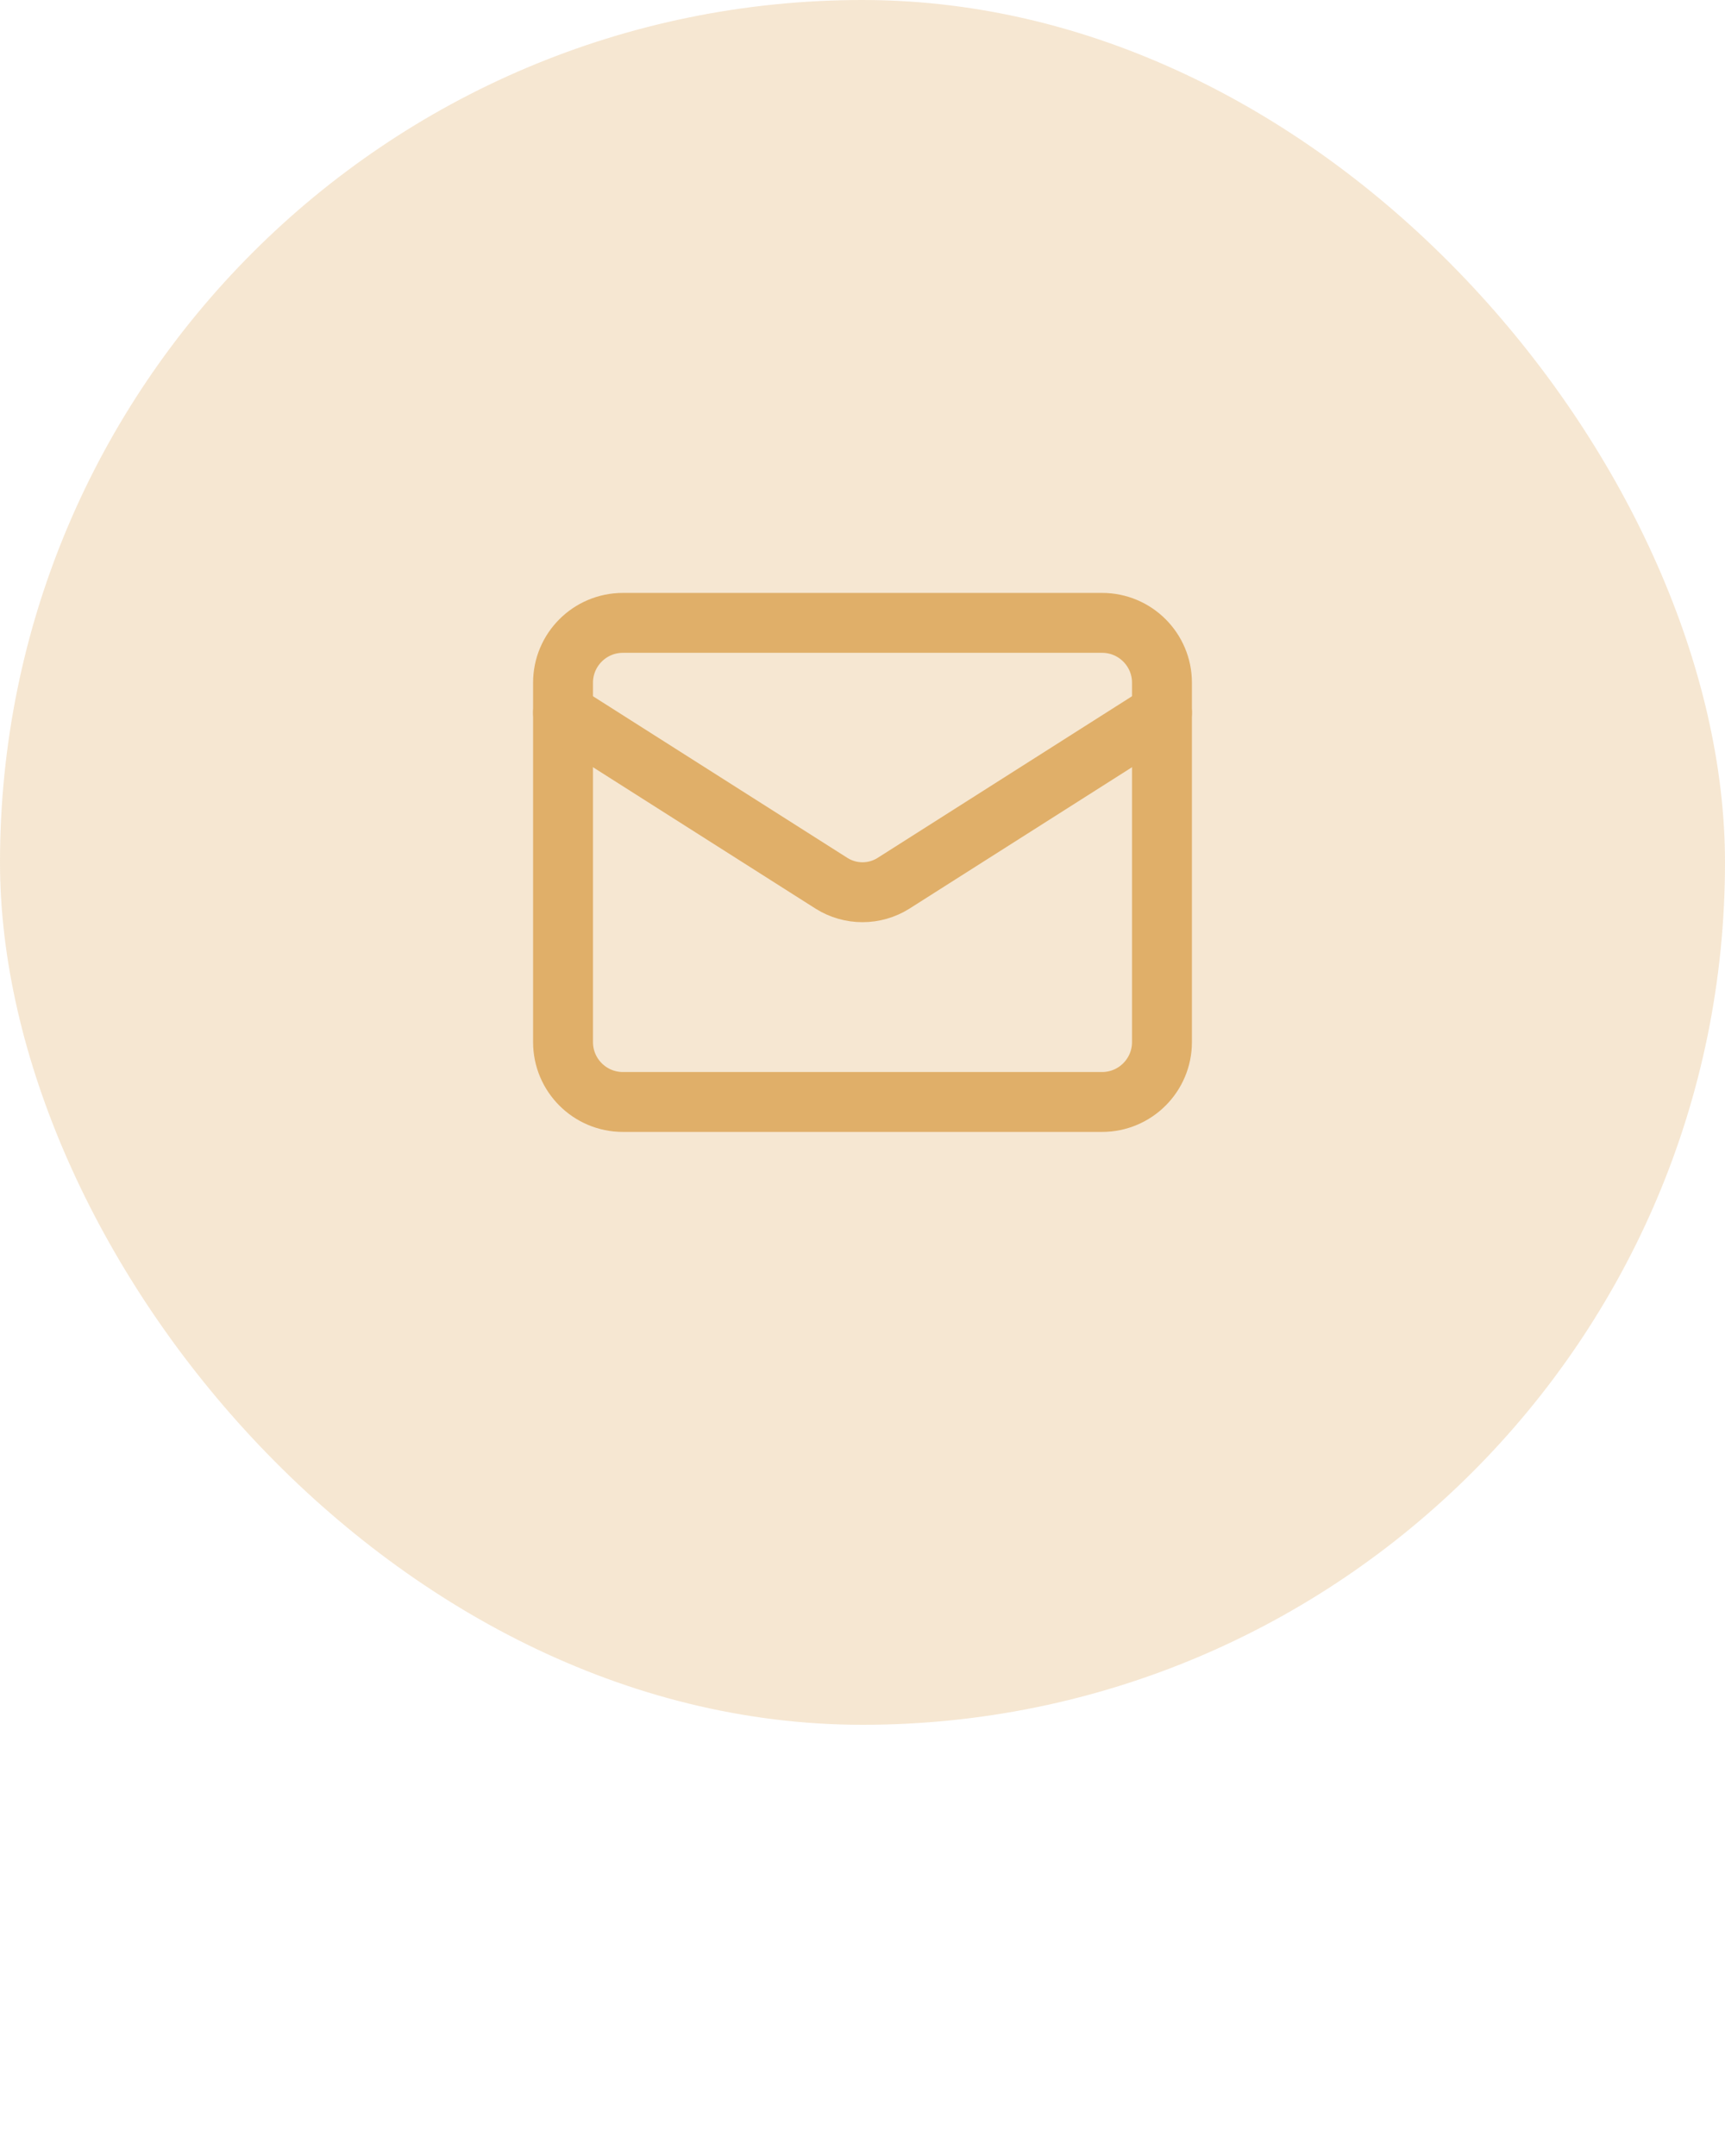
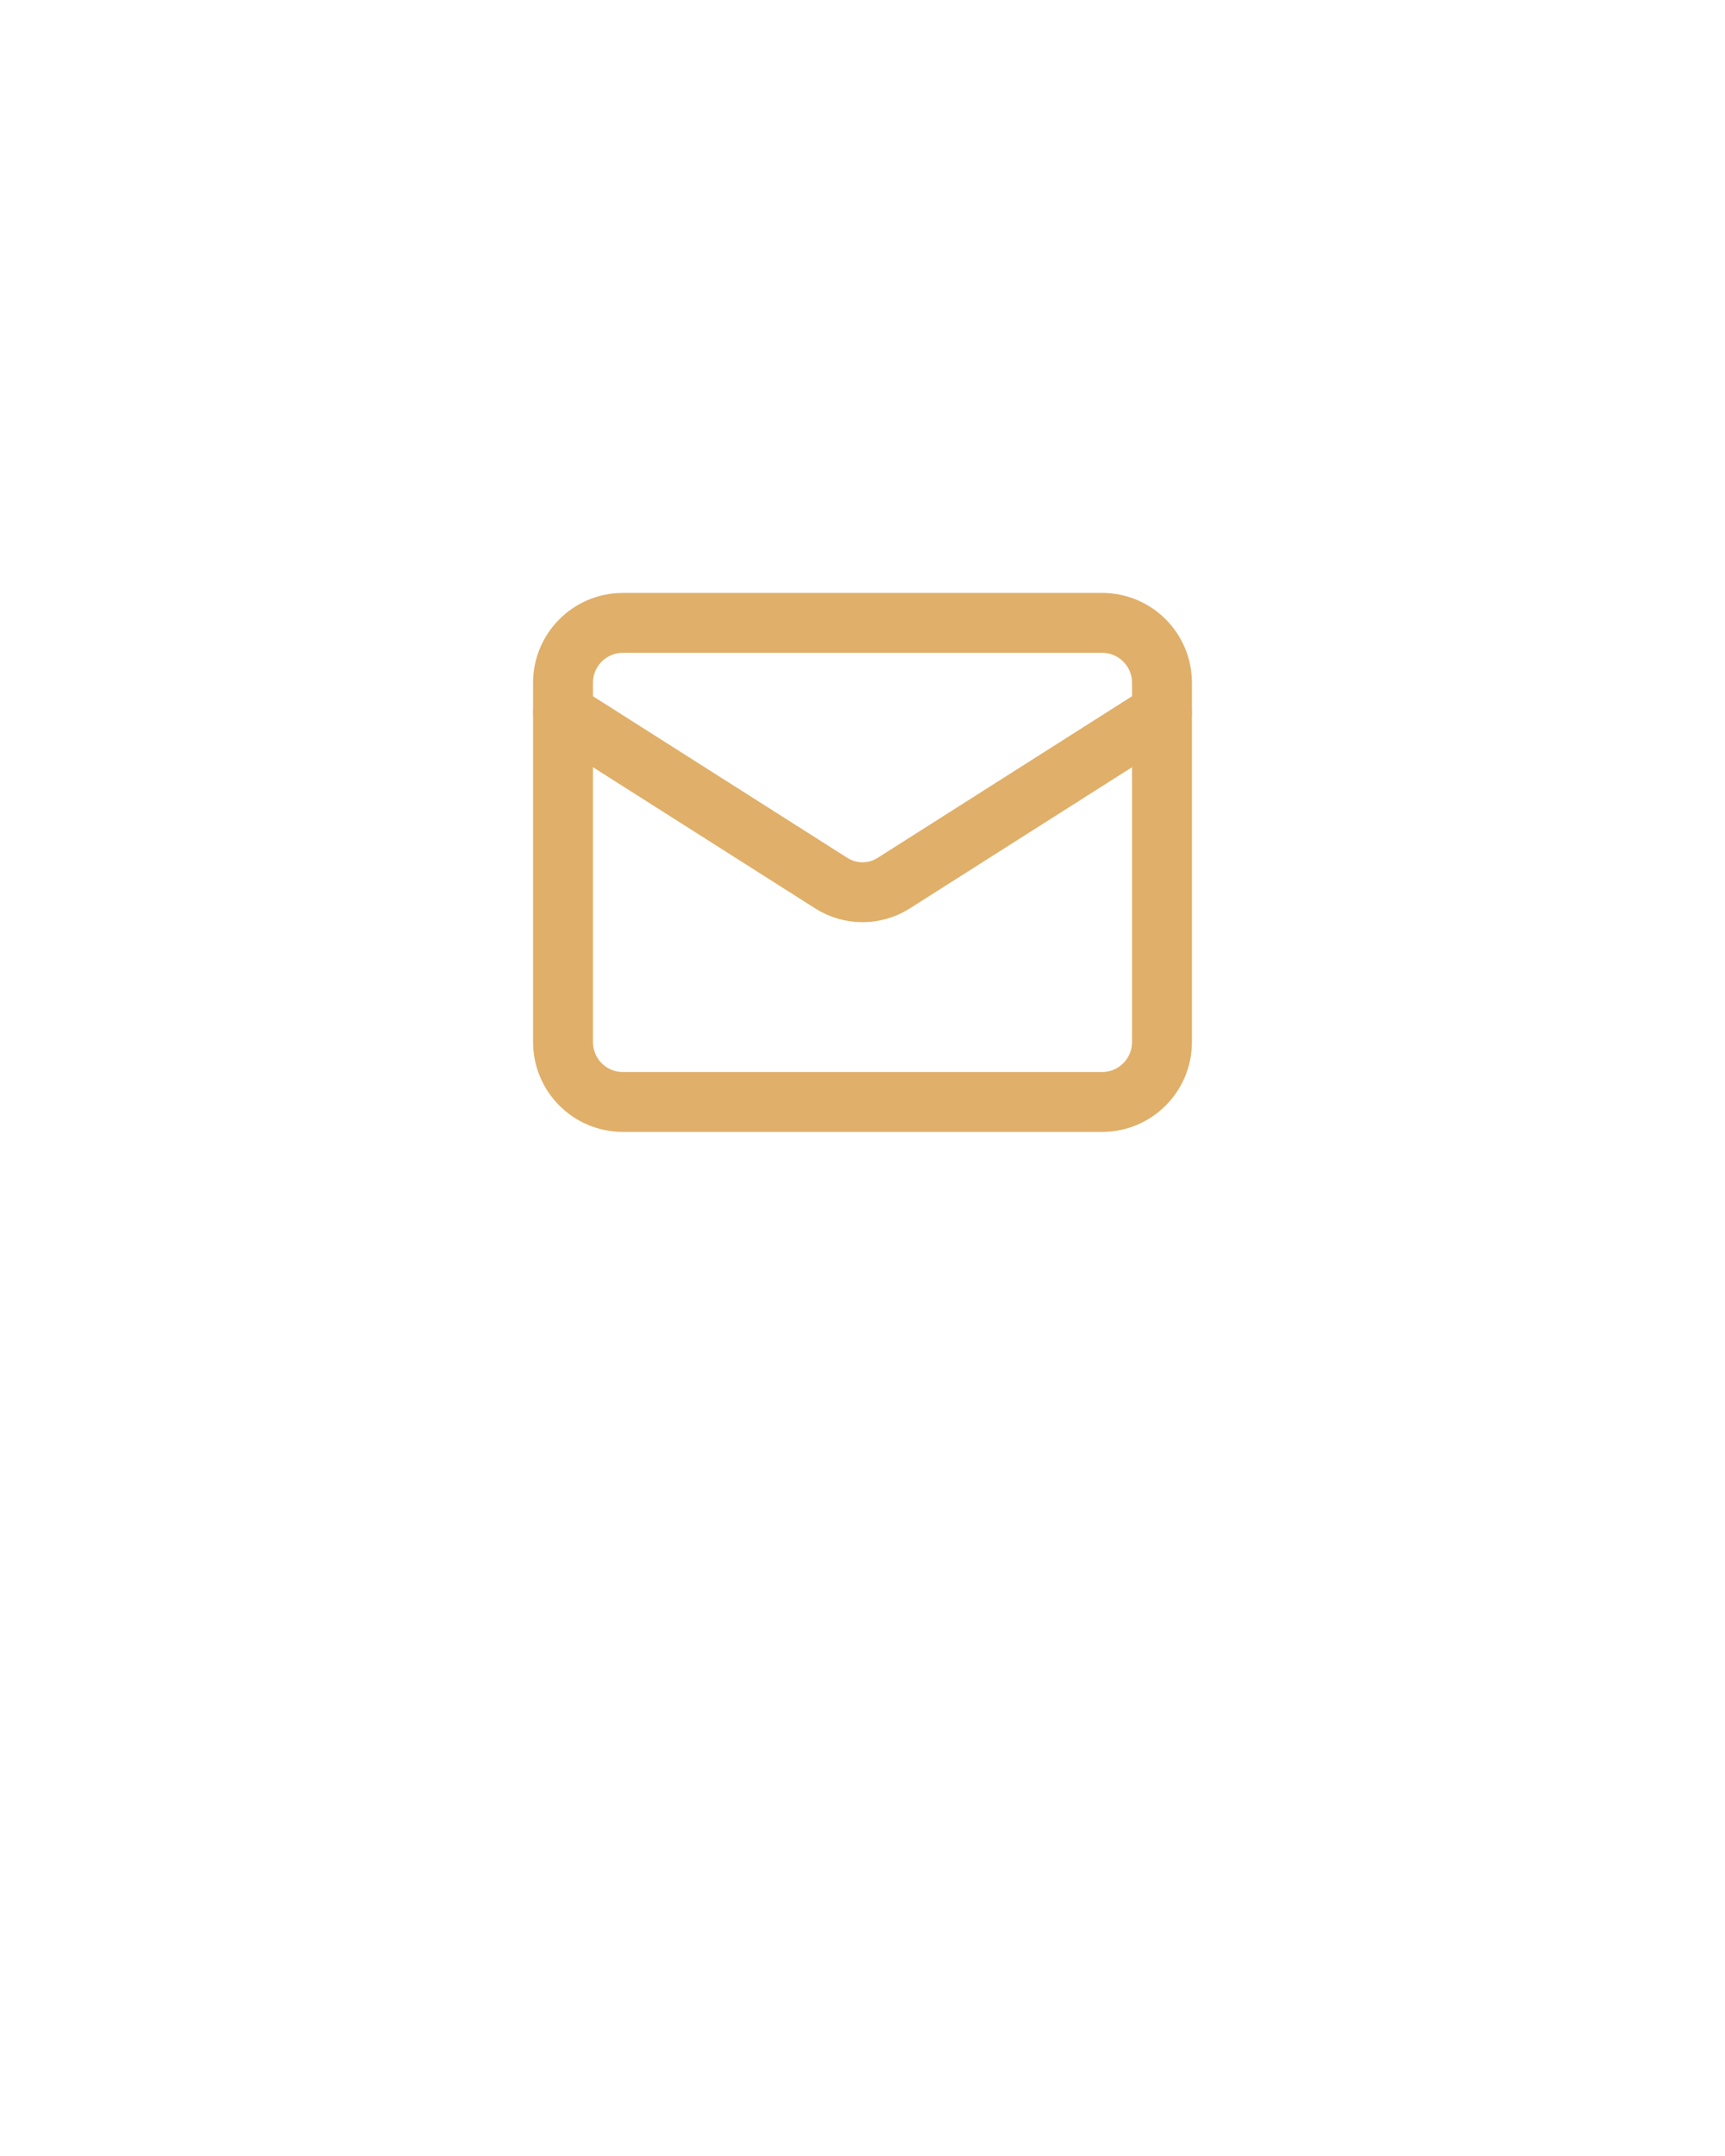
<svg xmlns="http://www.w3.org/2000/svg" width="48" height="60" viewBox="0 0 48 60" fill="none">
-   <rect width="48" height="48" rx="24" fill="#E0AF69" fill-opacity="0.3" />
  <path d="M30.667 17.334H17.333C16.413 17.334 15.667 18.08 15.667 19V29C15.667 29.921 16.413 30.667 17.333 30.667H30.667C31.587 30.667 32.333 29.921 32.333 29V19C32.333 18.08 31.587 17.334 30.667 17.334Z" stroke="#E0AF69" stroke-width="1.667" stroke-linecap="round" stroke-linejoin="round" />
  <path d="M32.333 19.834L24.858 24.584C24.601 24.745 24.304 24.83 24 24.83C23.696 24.83 23.399 24.745 23.142 24.584L15.667 19.834" stroke="#E0AF69" stroke-width="1.667" stroke-linecap="round" stroke-linejoin="round" />
</svg>